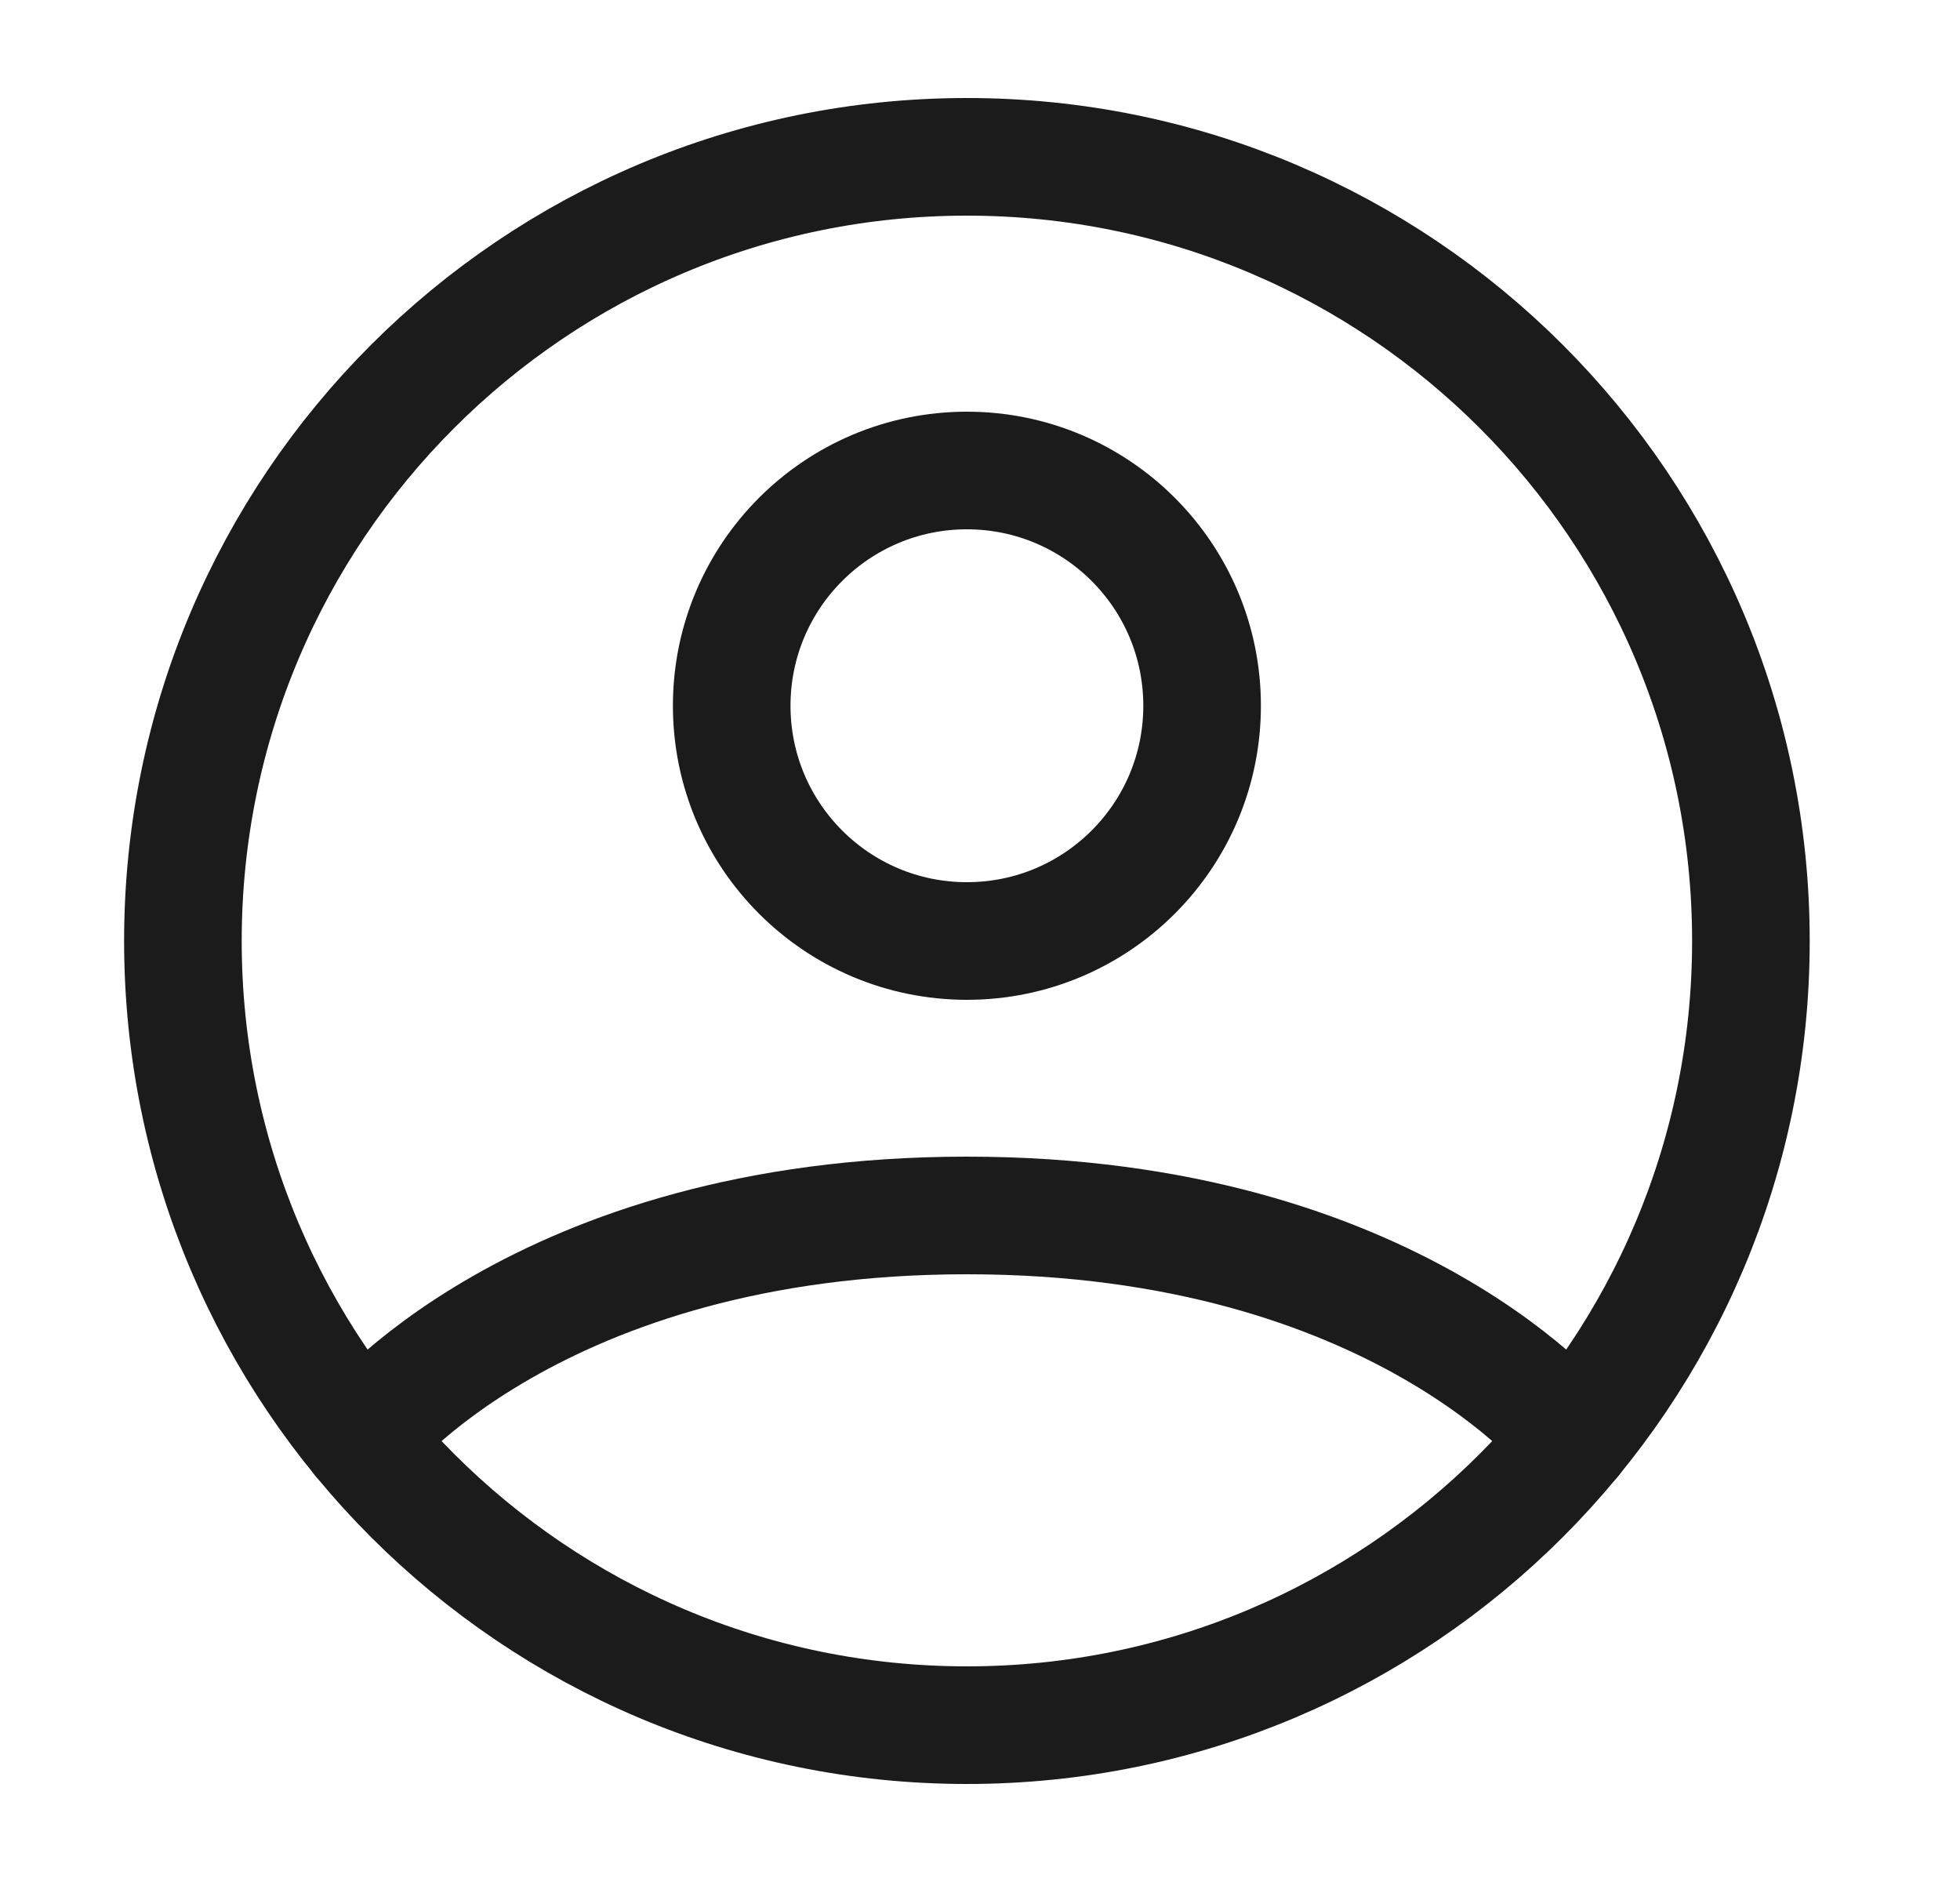
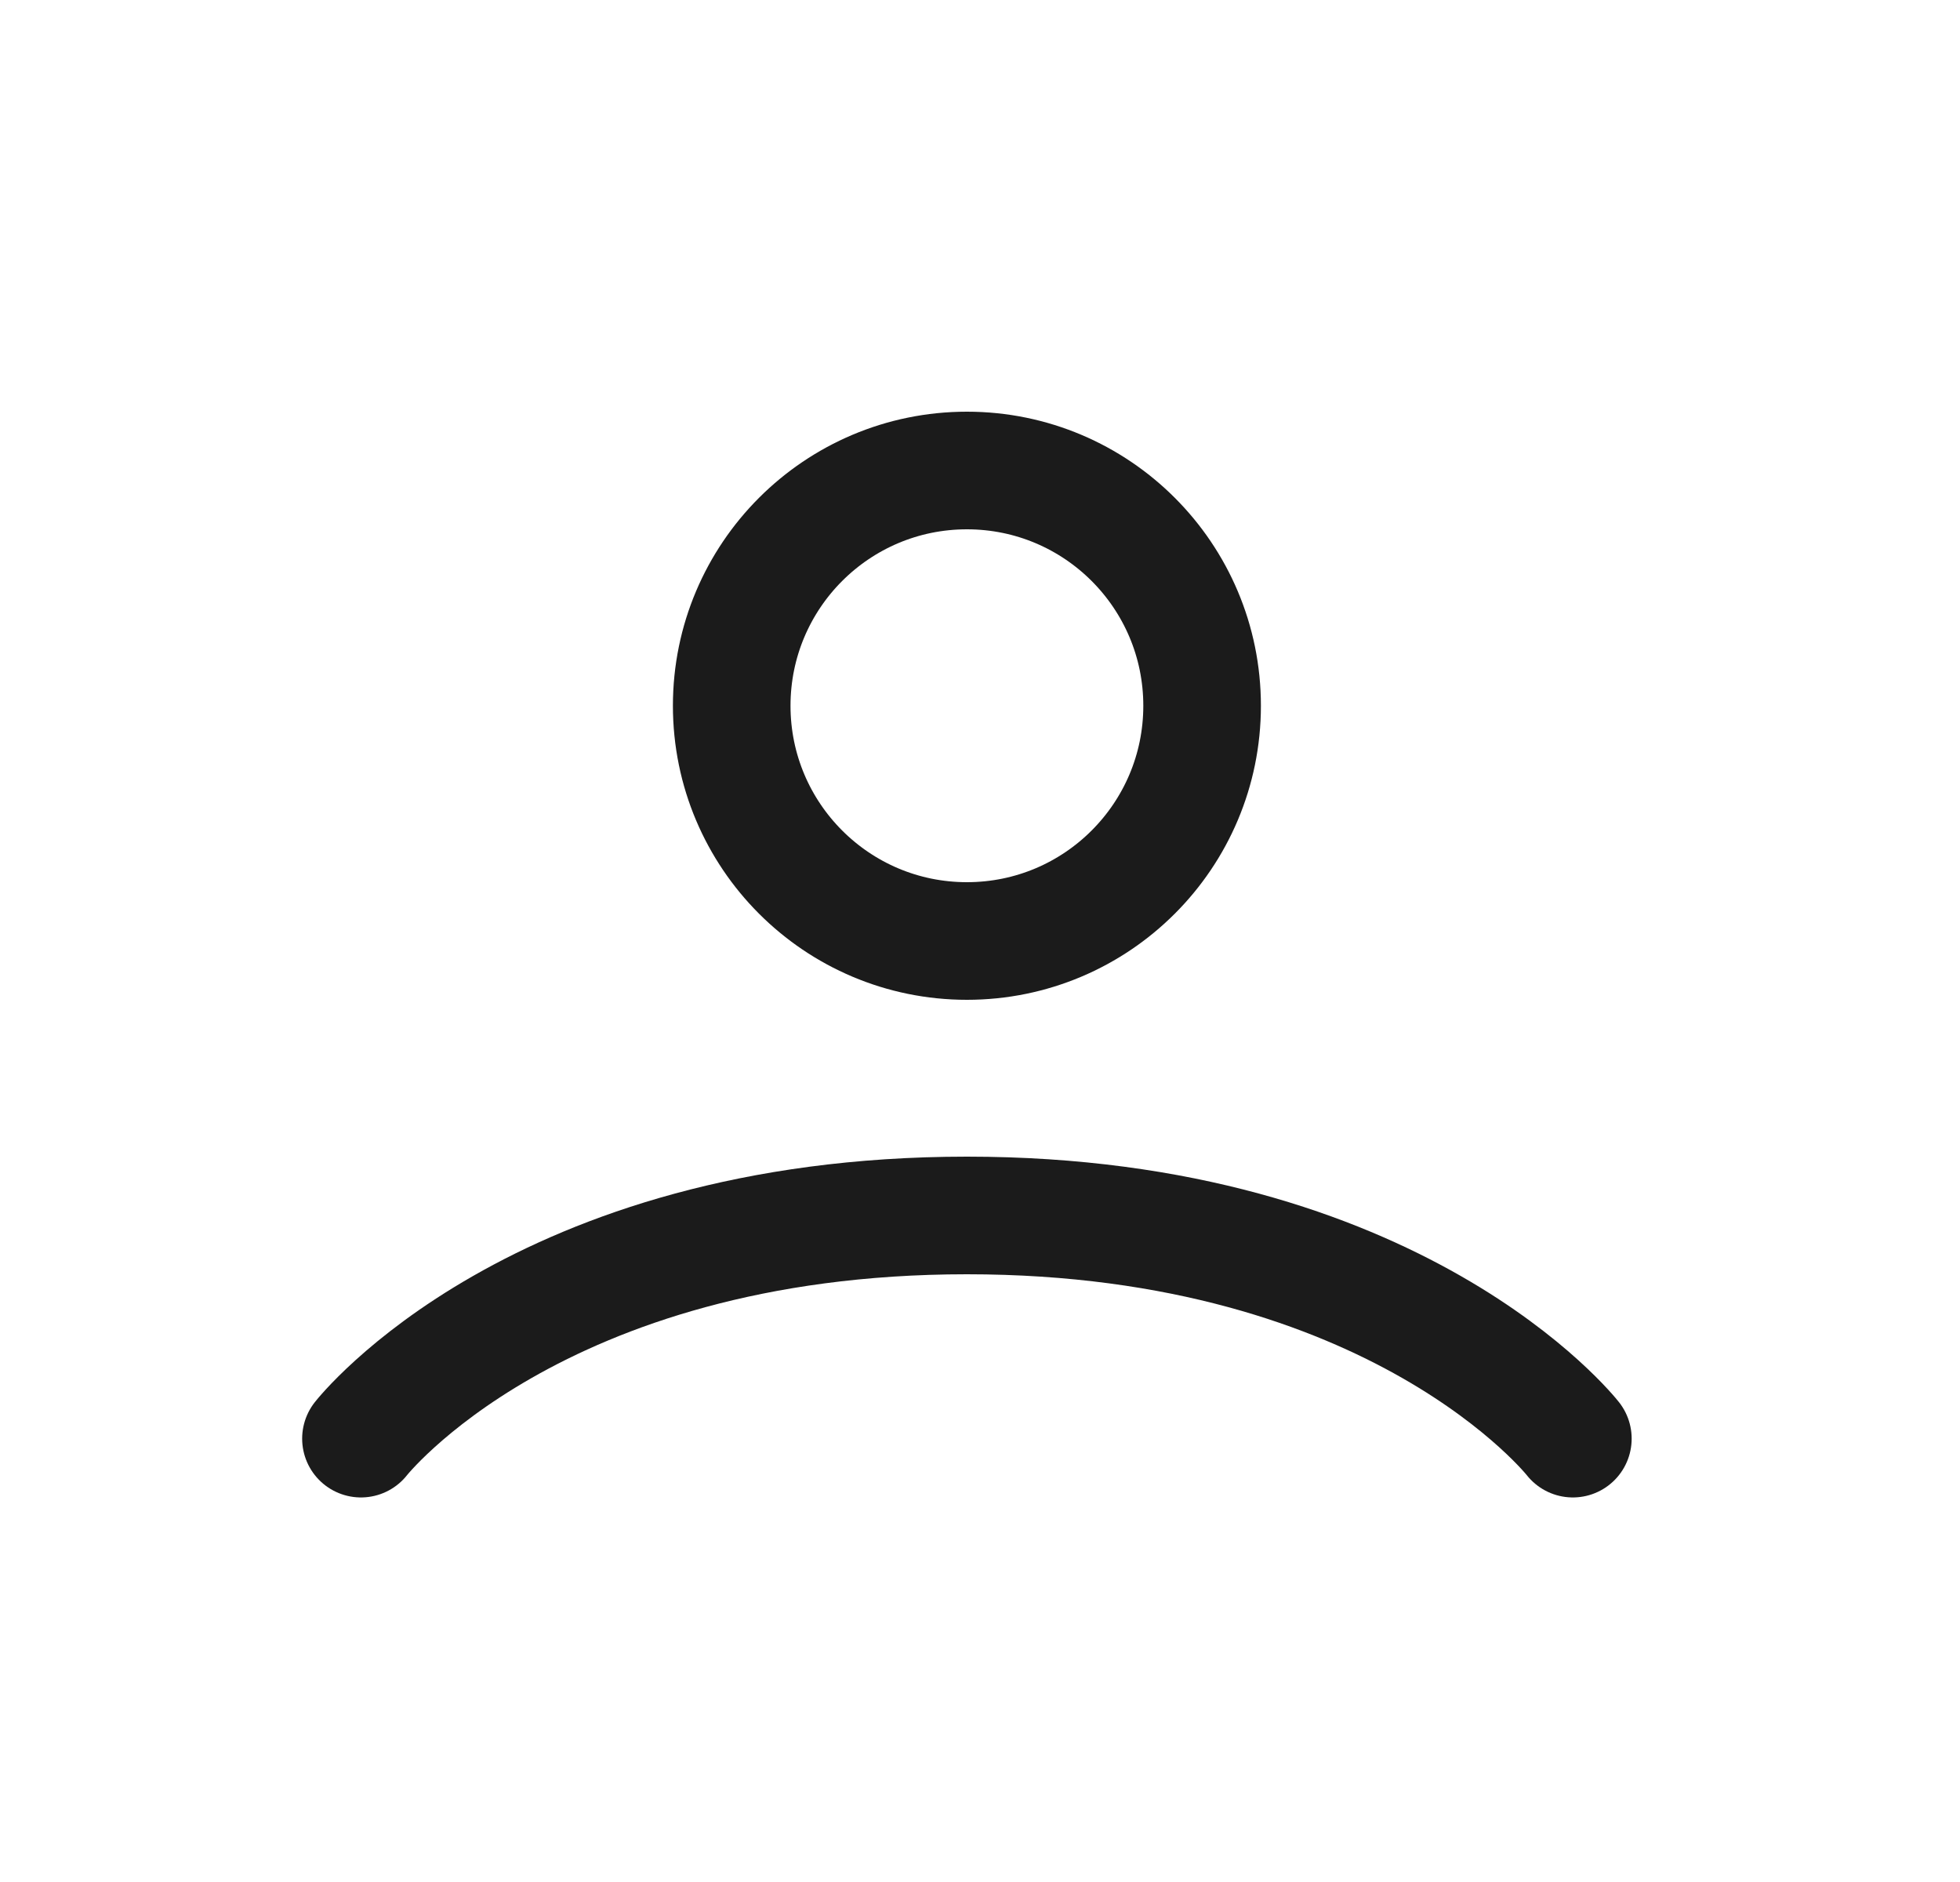
<svg xmlns="http://www.w3.org/2000/svg" width="25" height="24" viewBox="0 0 25 24" fill="none">
-   <path d="M12.333 2C6.81 2 2.333 6.477 2.333 12C2.333 17.523 6.81 22 12.333 22C17.856 22 22.333 17.523 22.333 12C22.333 6.477 17.856 2 12.333 2Z" stroke="#1B1B1B" stroke-width="1.5" stroke-linecap="round" stroke-linejoin="round" />
  <path d="M4.604 18.346C4.604 18.346 6.833 15.5 12.333 15.5C17.833 15.5 20.062 18.346 20.062 18.346" stroke="#1B1B1B" stroke-width="1.5" stroke-linecap="round" stroke-linejoin="round" />
  <path d="M12.333 12C13.99 12 15.333 10.657 15.333 9C15.333 7.343 13.99 6 12.333 6C10.676 6 9.333 7.343 9.333 9C9.333 10.657 10.676 12 12.333 12Z" stroke="#1B1B1B" stroke-width="1.5" stroke-linecap="round" stroke-linejoin="round" />
</svg>